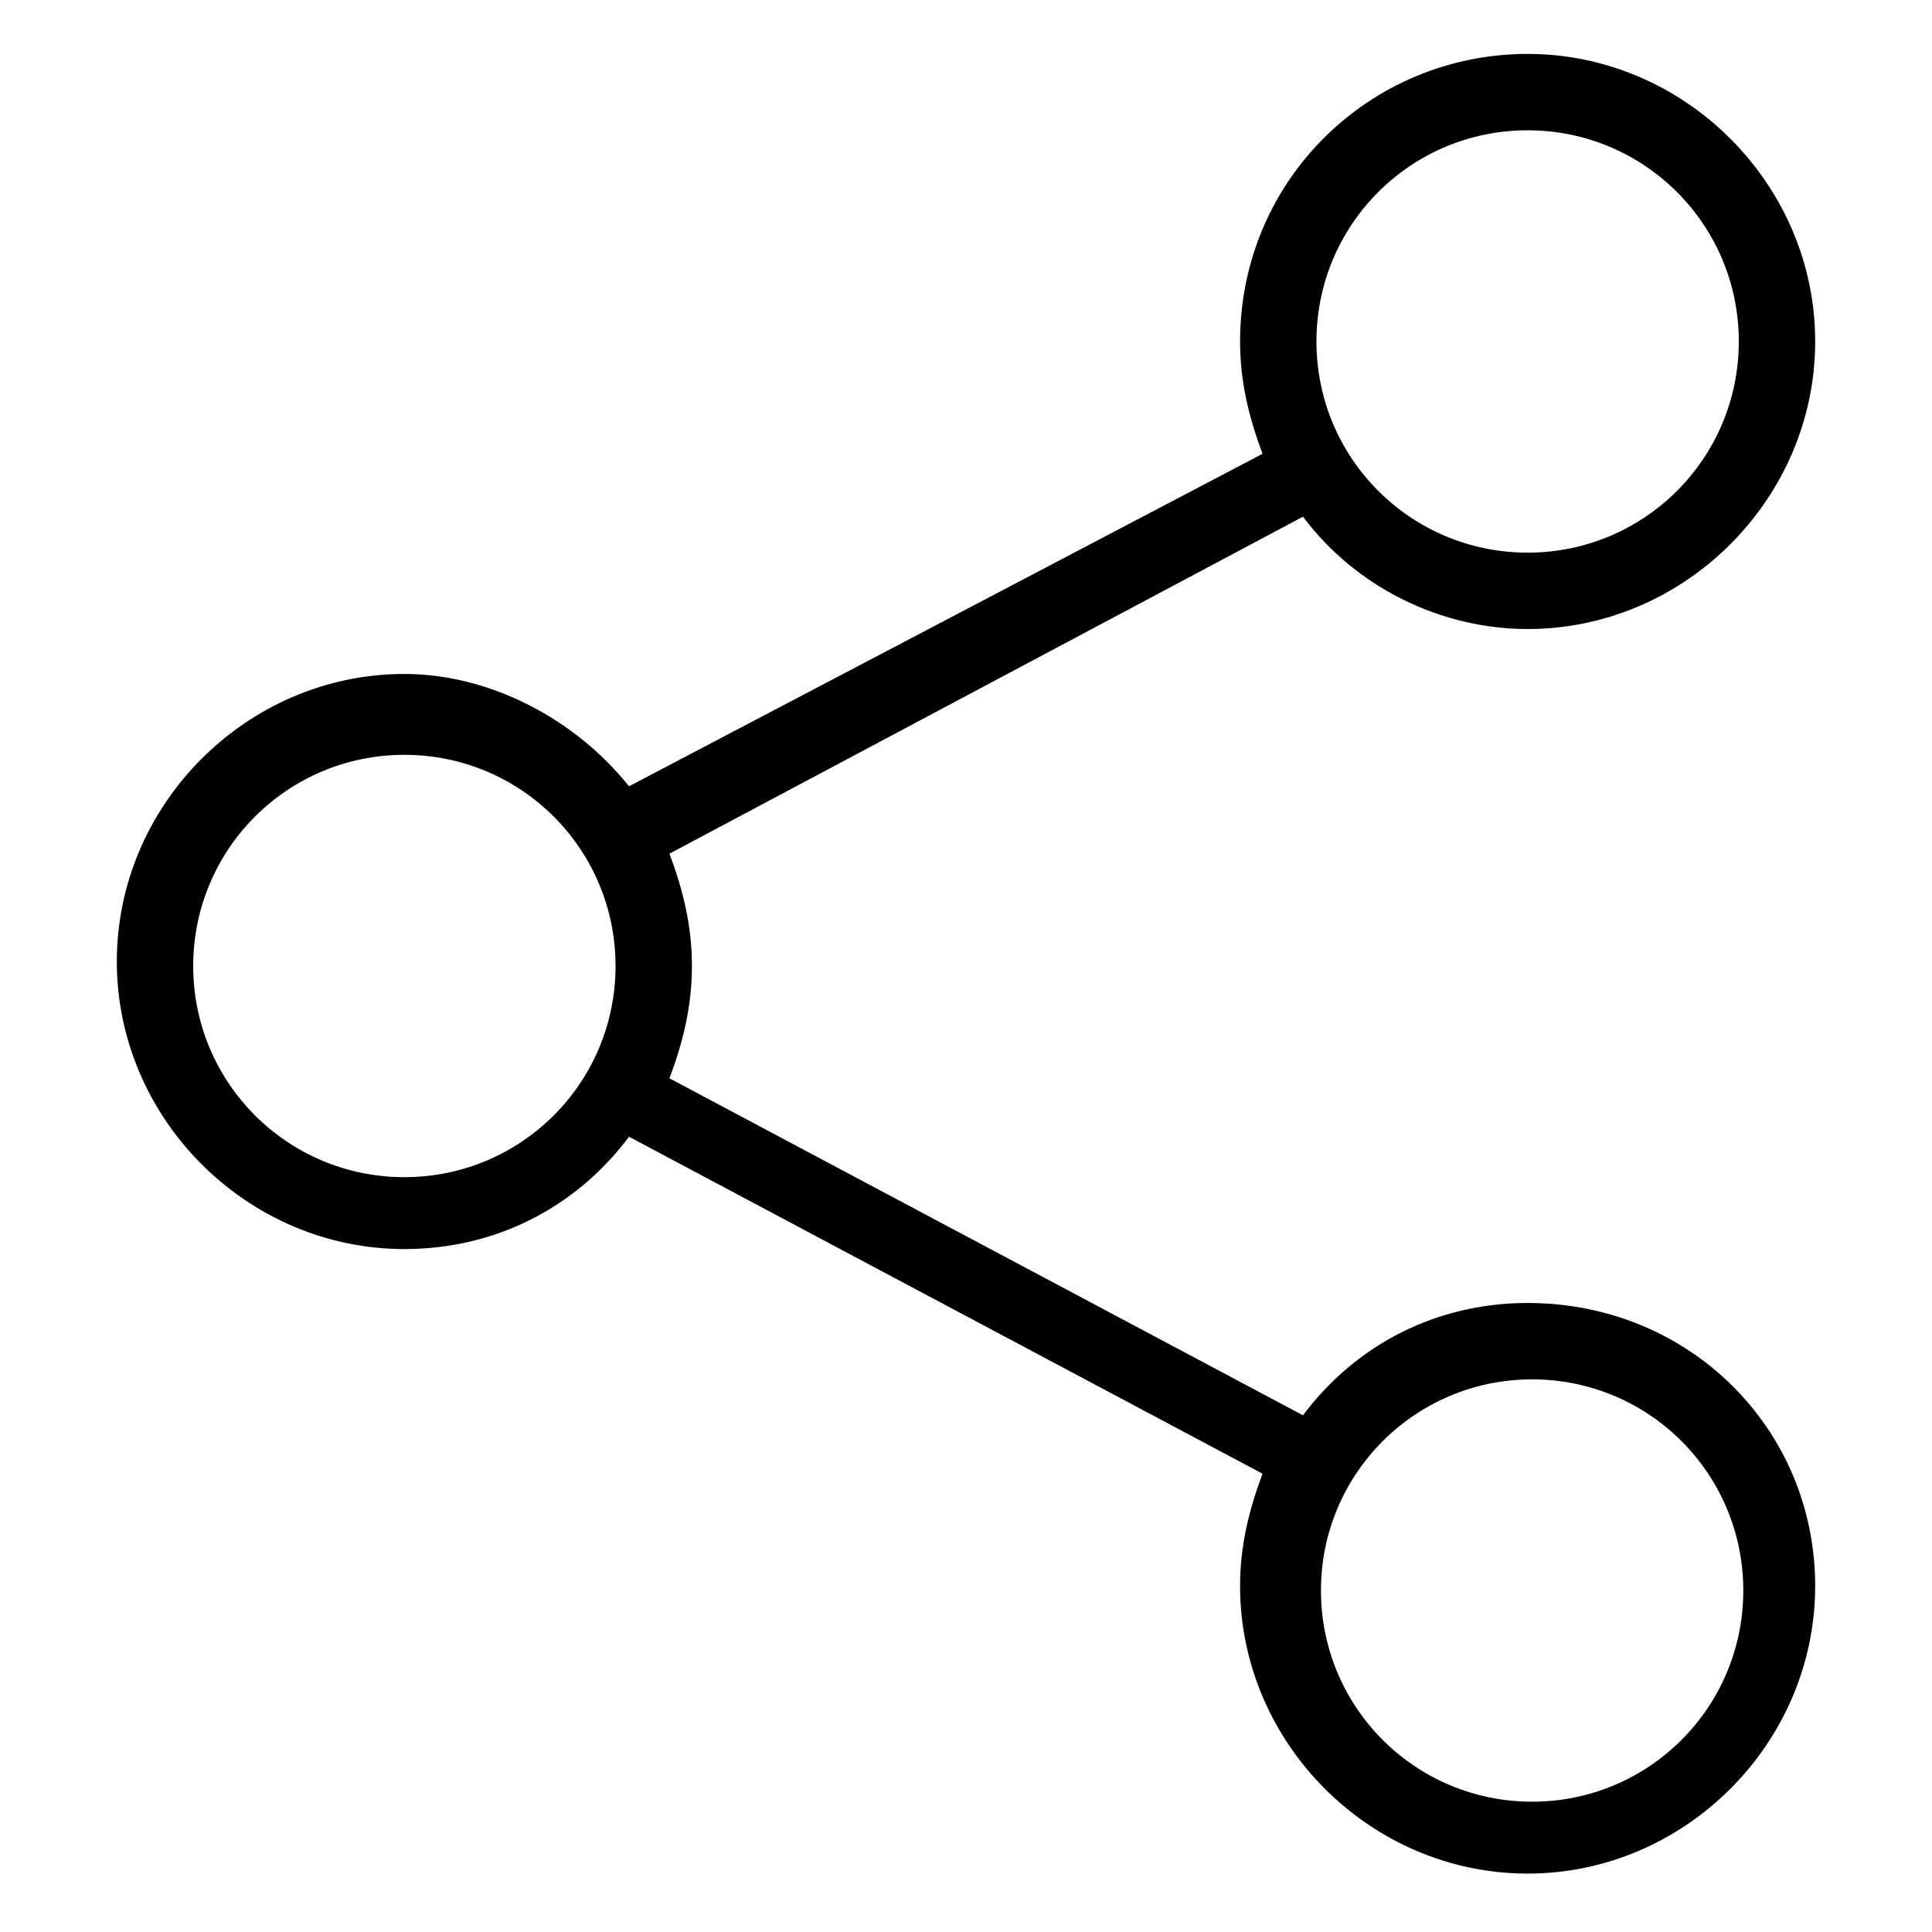
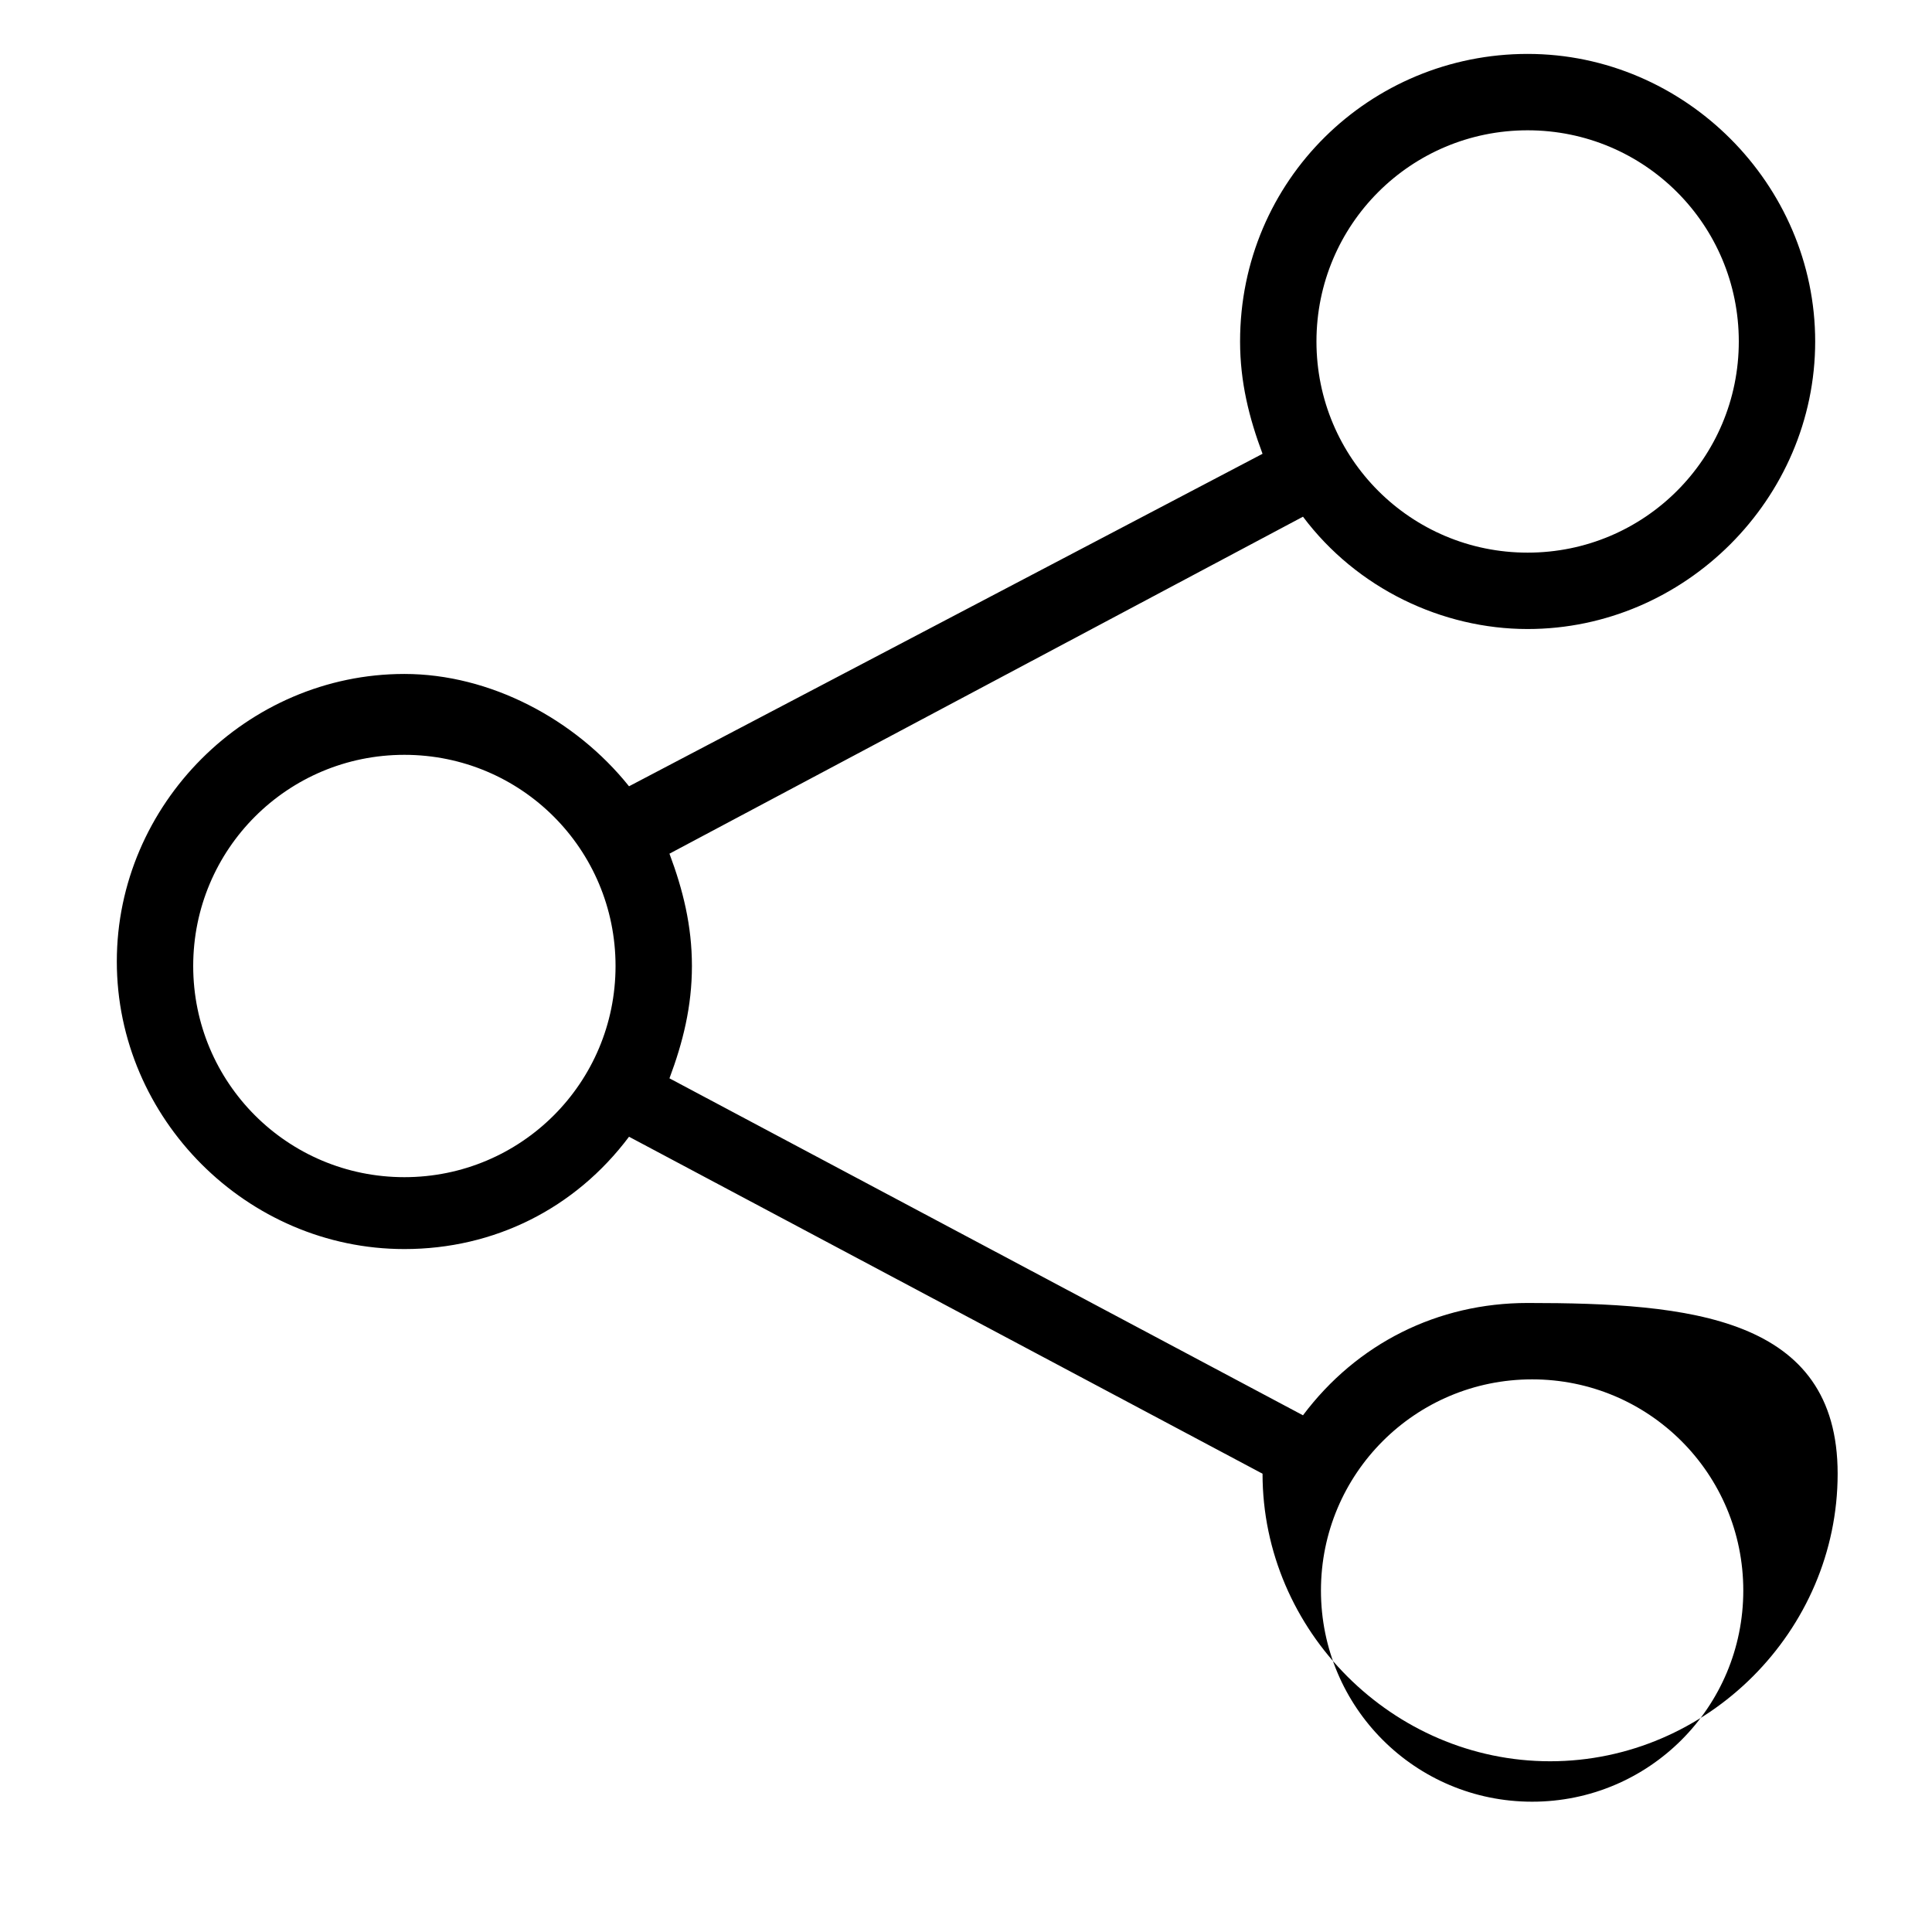
<svg xmlns="http://www.w3.org/2000/svg" version="1.1" id="Layer_1" x="0px" y="0px" viewBox="0 0 43 43" style="enable-background:new 0 0 43 43;" xml:space="preserve">
-   <path d="M34,29c-2,0-3.8,0.9-5,2.5L14.9,24c0.3-0.8,0.5-1.6,0.5-2.5c0-0.9-0.2-1.7-0.5-2.5L29,11.5c1.2,1.6,3.1,2.5,5,2.5  c3.5,0,6.4-2.9,6.4-6.4c0-3.5-2.9-6.4-6.4-6.4S27.6,4,27.6,7.6c0,0.9,0.2,1.7,0.5,2.5L14,17.5c-1.2-1.5-3.1-2.5-5-2.5  c-3.5,0-6.4,2.9-6.4,6.4s2.9,6.4,6.4,6.4c2,0,3.8-0.9,5-2.5l14.1,7.5c-0.3,0.8-0.5,1.6-0.5,2.5c0,3.5,2.9,6.4,6.4,6.4  s6.4-2.9,6.4-6.4S37.6,29,34,29z M38.8,35.4c0,2.6-2.1,4.7-4.7,4.7s-4.7-2.1-4.7-4.7s2.1-4.7,4.7-4.7S38.8,32.8,38.8,35.4z   M13.7,21.5c0,2.6-2.1,4.7-4.7,4.7c-2.6,0-4.7-2.1-4.7-4.7s2.1-4.7,4.7-4.7C11.6,16.8,13.7,18.9,13.7,21.5z M29.3,7.6  c0-2.6,2.1-4.7,4.7-4.7s4.7,2.1,4.7,4.7c0,2.6-2.1,4.7-4.7,4.7S29.3,10.2,29.3,7.6z" />
+   <path d="M34,29c-2,0-3.8,0.9-5,2.5L14.9,24c0.3-0.8,0.5-1.6,0.5-2.5c0-0.9-0.2-1.7-0.5-2.5L29,11.5c1.2,1.6,3.1,2.5,5,2.5  c3.5,0,6.4-2.9,6.4-6.4c0-3.5-2.9-6.4-6.4-6.4S27.6,4,27.6,7.6c0,0.9,0.2,1.7,0.5,2.5L14,17.5c-1.2-1.5-3.1-2.5-5-2.5  c-3.5,0-6.4,2.9-6.4,6.4s2.9,6.4,6.4,6.4c2,0,3.8-0.9,5-2.5l14.1,7.5c0,3.5,2.9,6.4,6.4,6.4  s6.4-2.9,6.4-6.4S37.6,29,34,29z M38.8,35.4c0,2.6-2.1,4.7-4.7,4.7s-4.7-2.1-4.7-4.7s2.1-4.7,4.7-4.7S38.8,32.8,38.8,35.4z   M13.7,21.5c0,2.6-2.1,4.7-4.7,4.7c-2.6,0-4.7-2.1-4.7-4.7s2.1-4.7,4.7-4.7C11.6,16.8,13.7,18.9,13.7,21.5z M29.3,7.6  c0-2.6,2.1-4.7,4.7-4.7s4.7,2.1,4.7,4.7c0,2.6-2.1,4.7-4.7,4.7S29.3,10.2,29.3,7.6z" />
</svg>